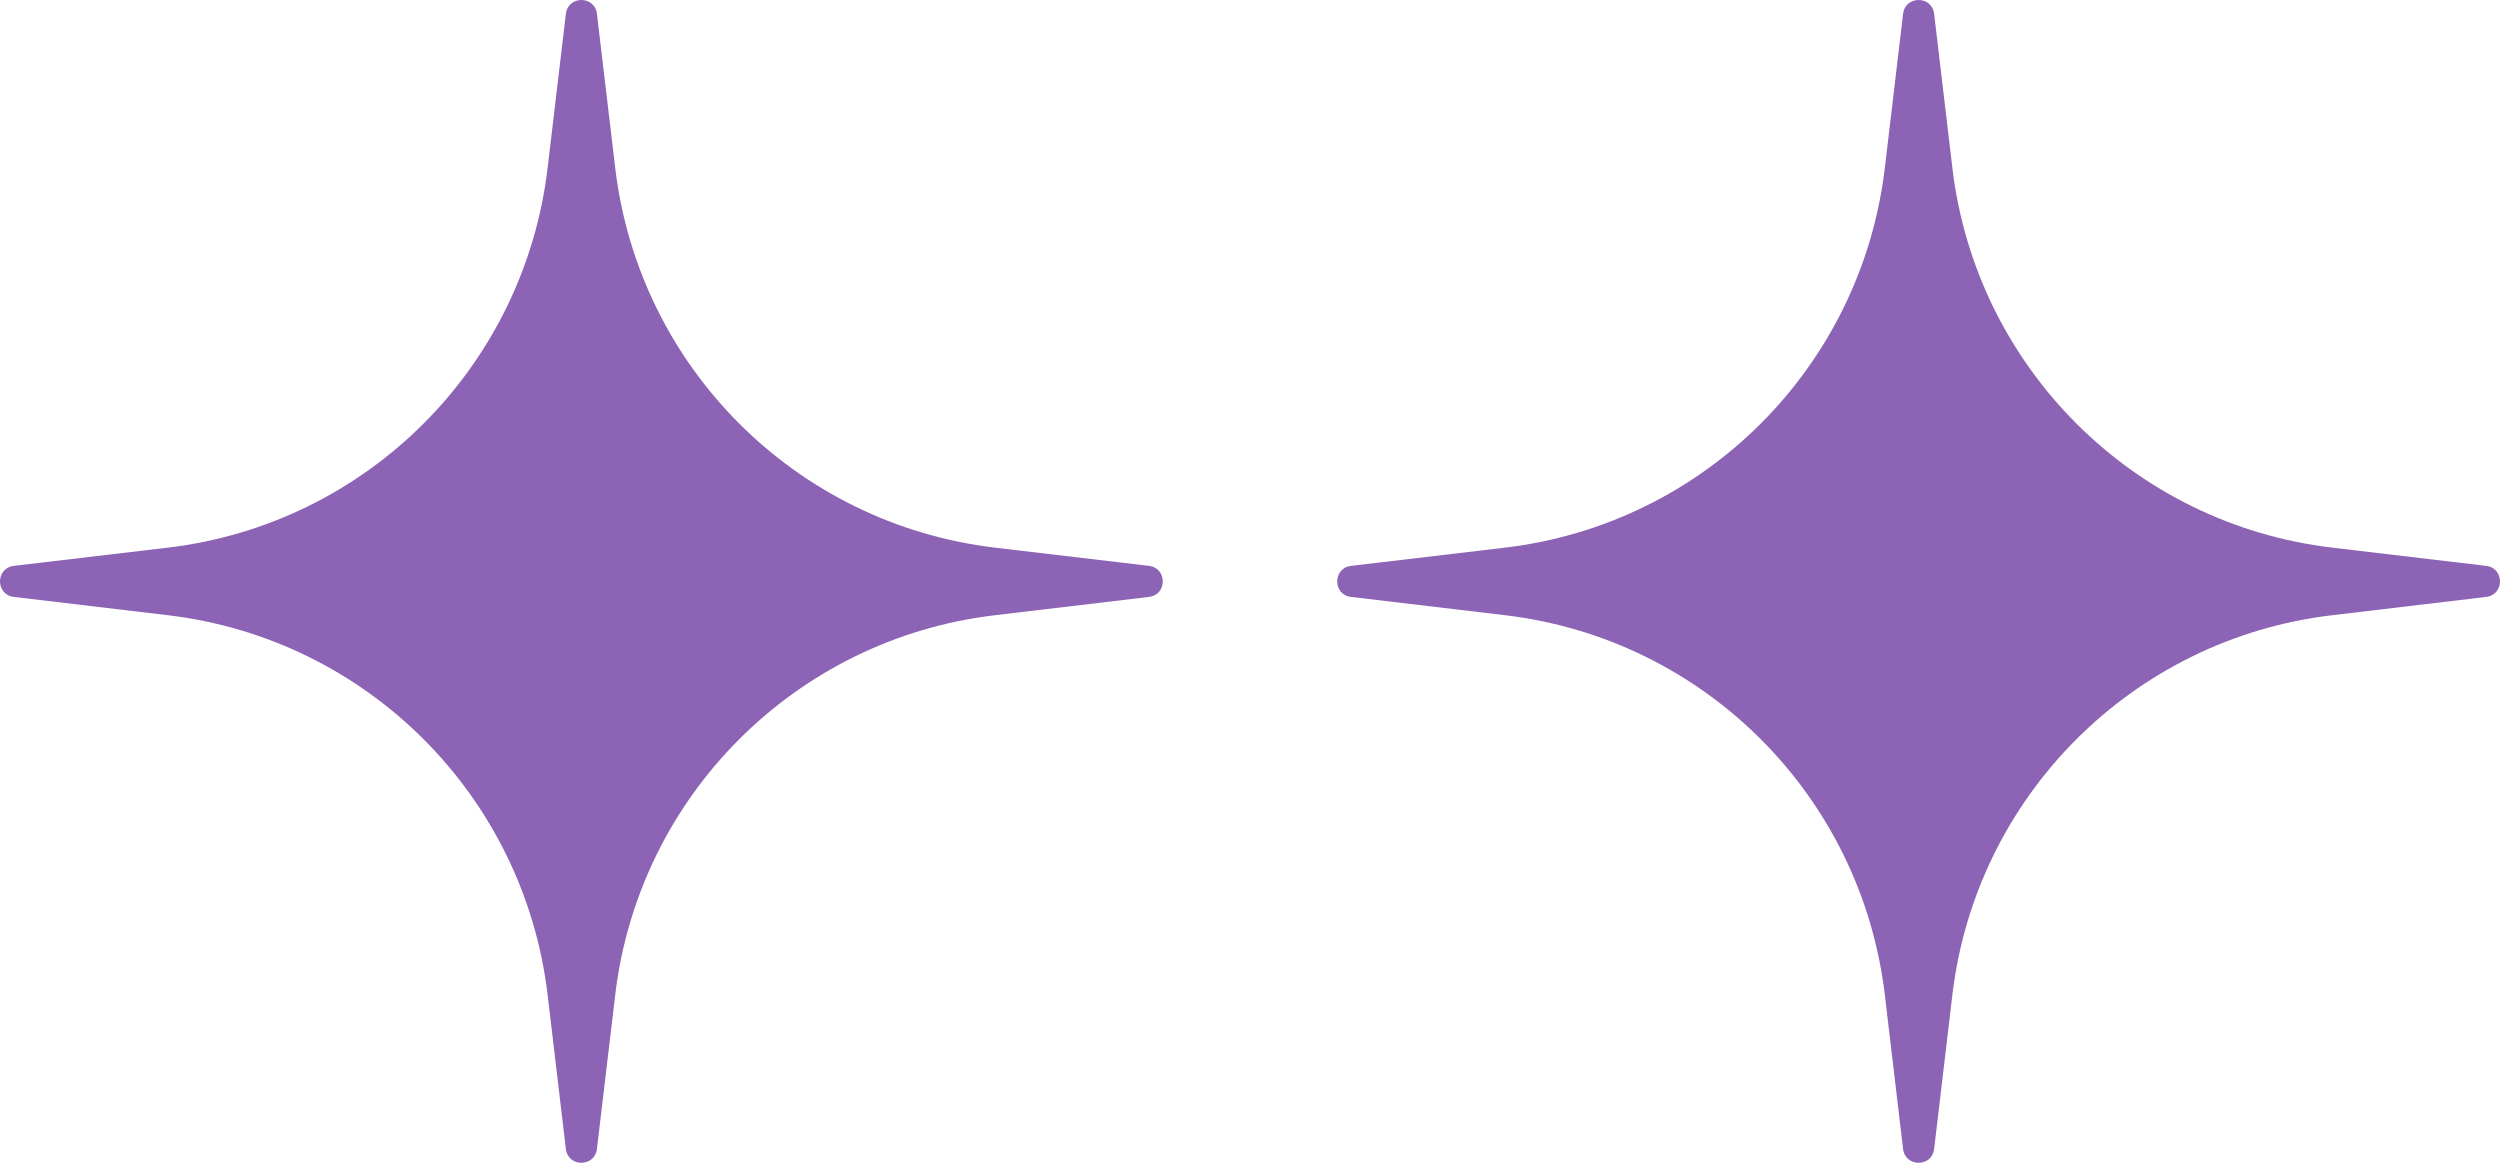
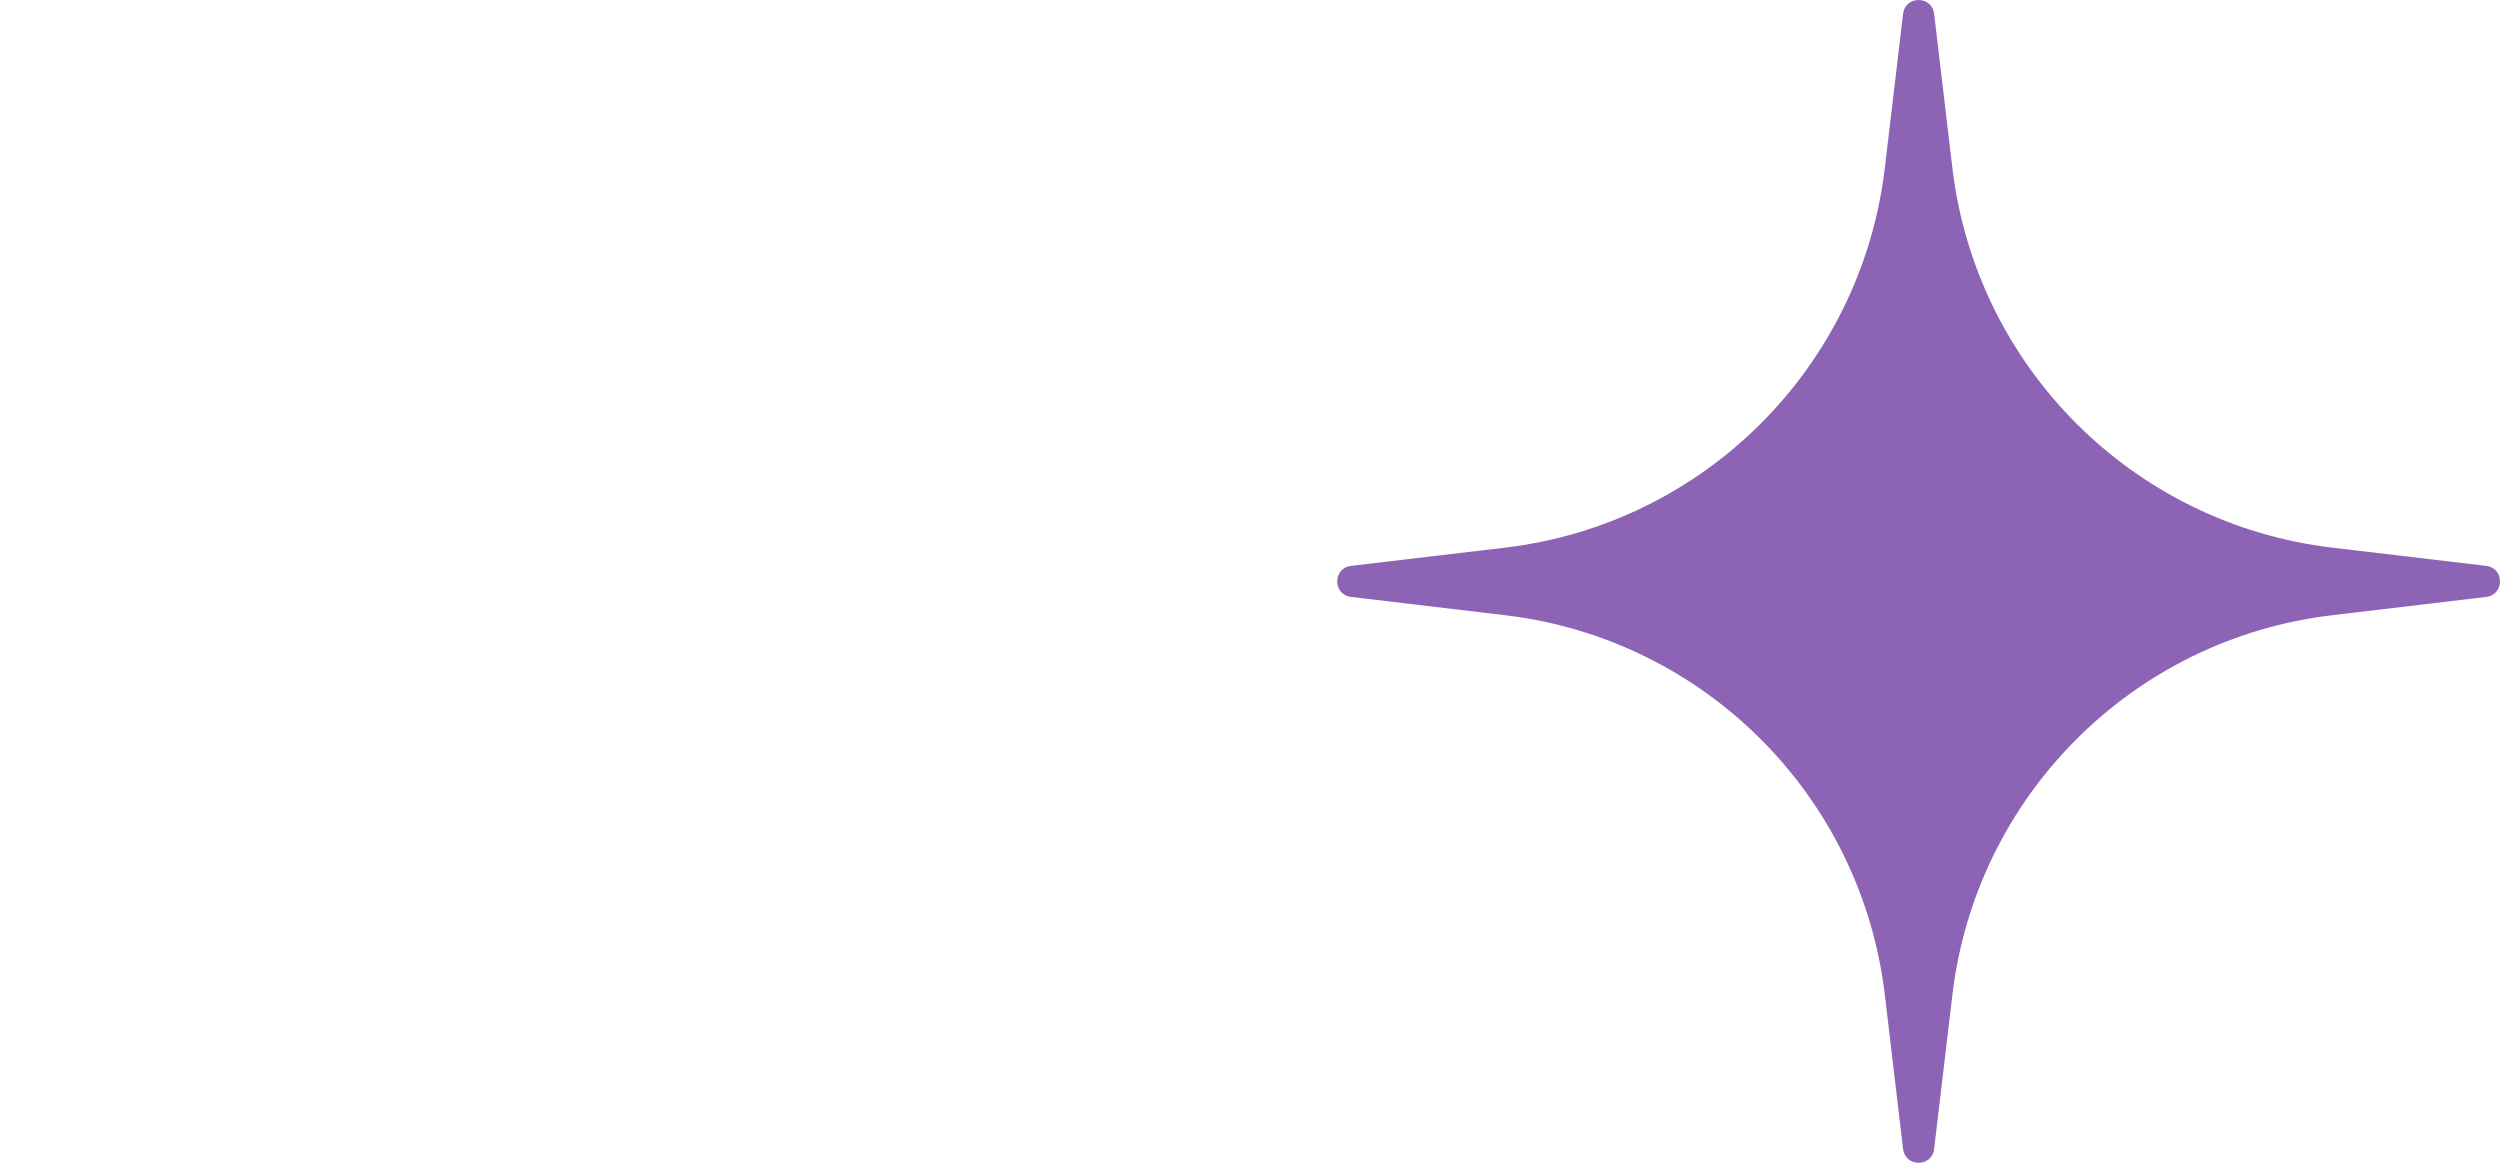
<svg xmlns="http://www.w3.org/2000/svg" width="43" height="20" viewBox="0 0 43 20" fill="none">
-   <path d="M9.733 0.237C9.771 -0.079 10.229 -0.079 10.267 0.237L10.582 2.889C10.988 6.313 13.687 9.012 17.111 9.419L19.763 9.733C20.079 9.771 20.079 10.229 19.763 10.267L17.111 10.582C13.687 10.988 10.988 13.687 10.582 17.111L10.267 19.763C10.229 20.079 9.771 20.079 9.733 19.763L9.419 17.111C9.012 13.687 6.313 10.988 2.889 10.582L0.237 10.267C-0.079 10.229 -0.079 9.771 0.237 9.733L2.889 9.419C6.313 9.012 9.012 6.313 9.419 2.889L9.733 0.237Z" fill="#8D64B5" />
  <path d="M32.733 0.237C32.771 -0.079 33.229 -0.079 33.267 0.237L33.581 2.889C33.988 6.313 36.687 9.012 40.111 9.419L42.763 9.733C43.079 9.771 43.079 10.229 42.763 10.267L40.111 10.582C36.687 10.988 33.988 13.687 33.581 17.111L33.267 19.763C33.229 20.079 32.771 20.079 32.733 19.763L32.419 17.111C32.012 13.687 29.313 10.988 25.889 10.582L23.237 10.267C22.921 10.229 22.921 9.771 23.237 9.733L25.889 9.419C29.313 9.012 32.012 6.313 32.419 2.889L32.733 0.237Z" fill="#8D64B5" />
</svg>